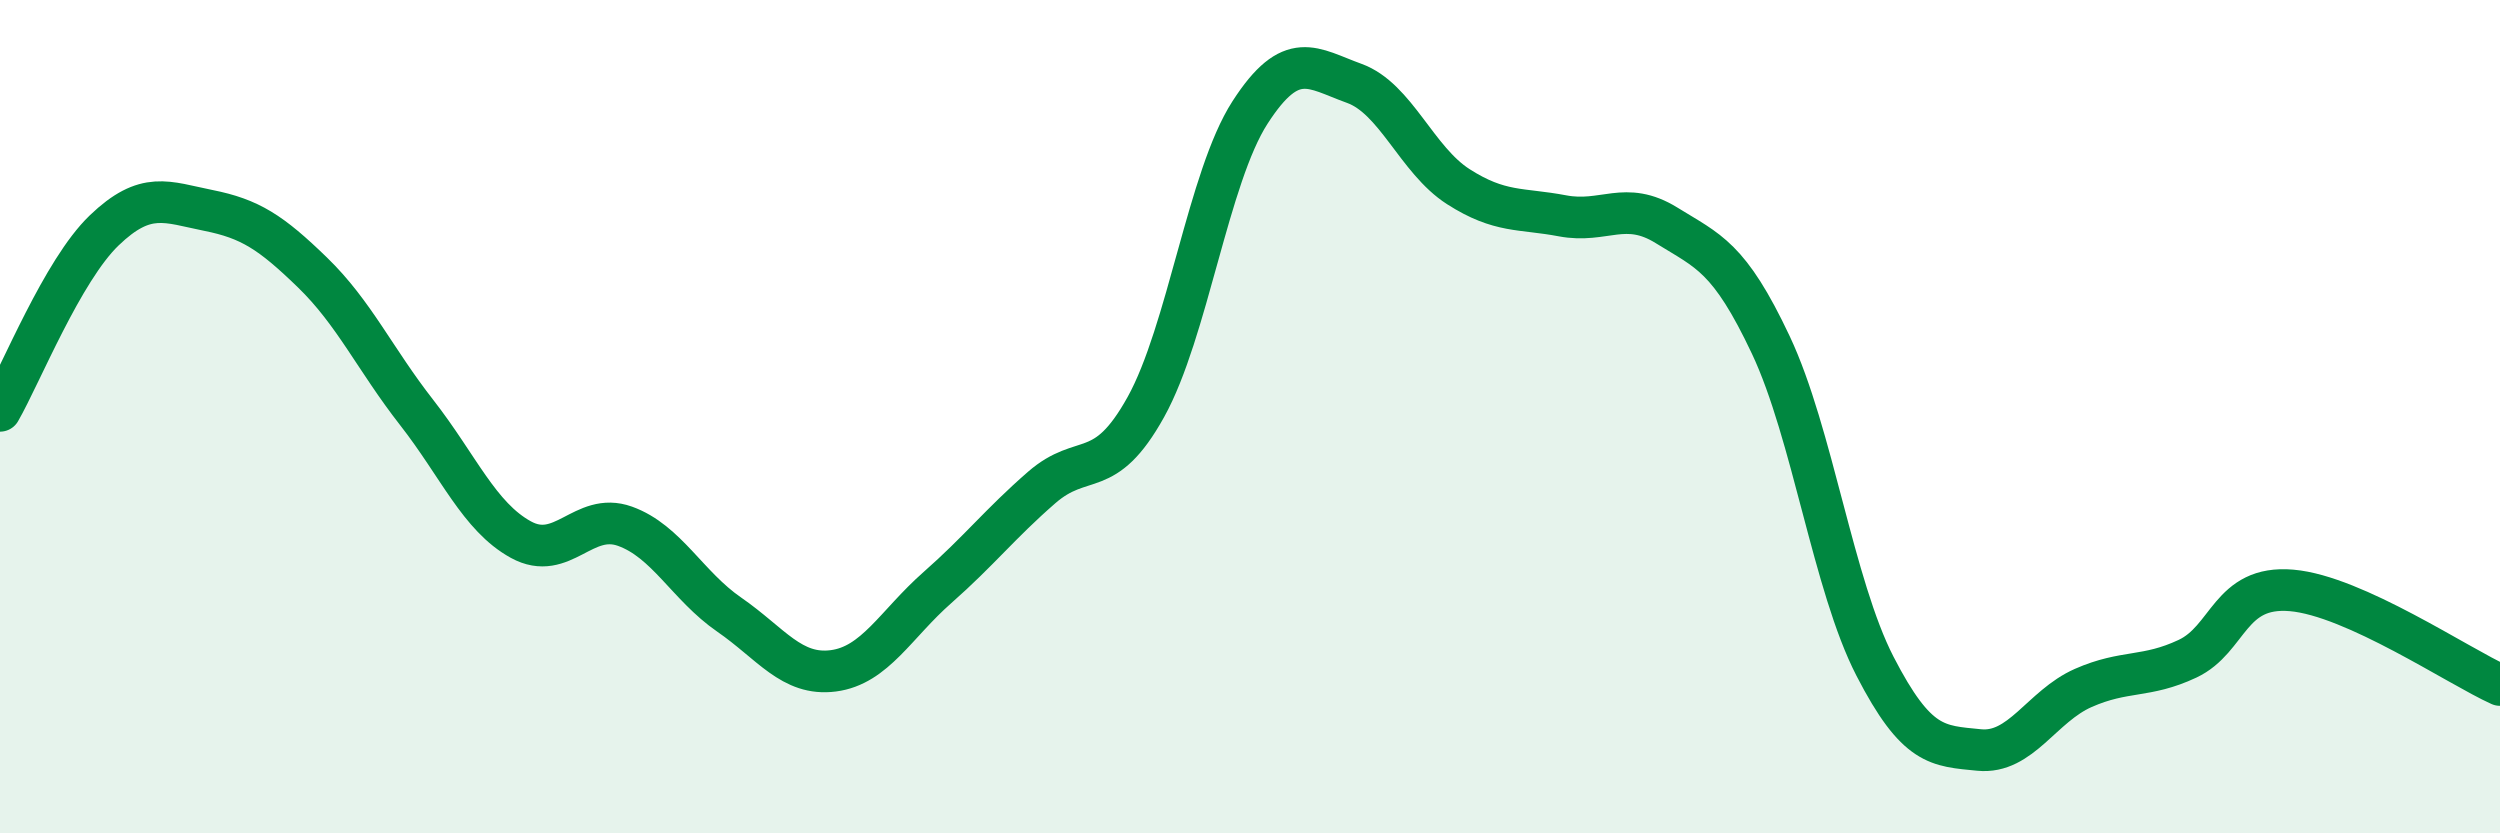
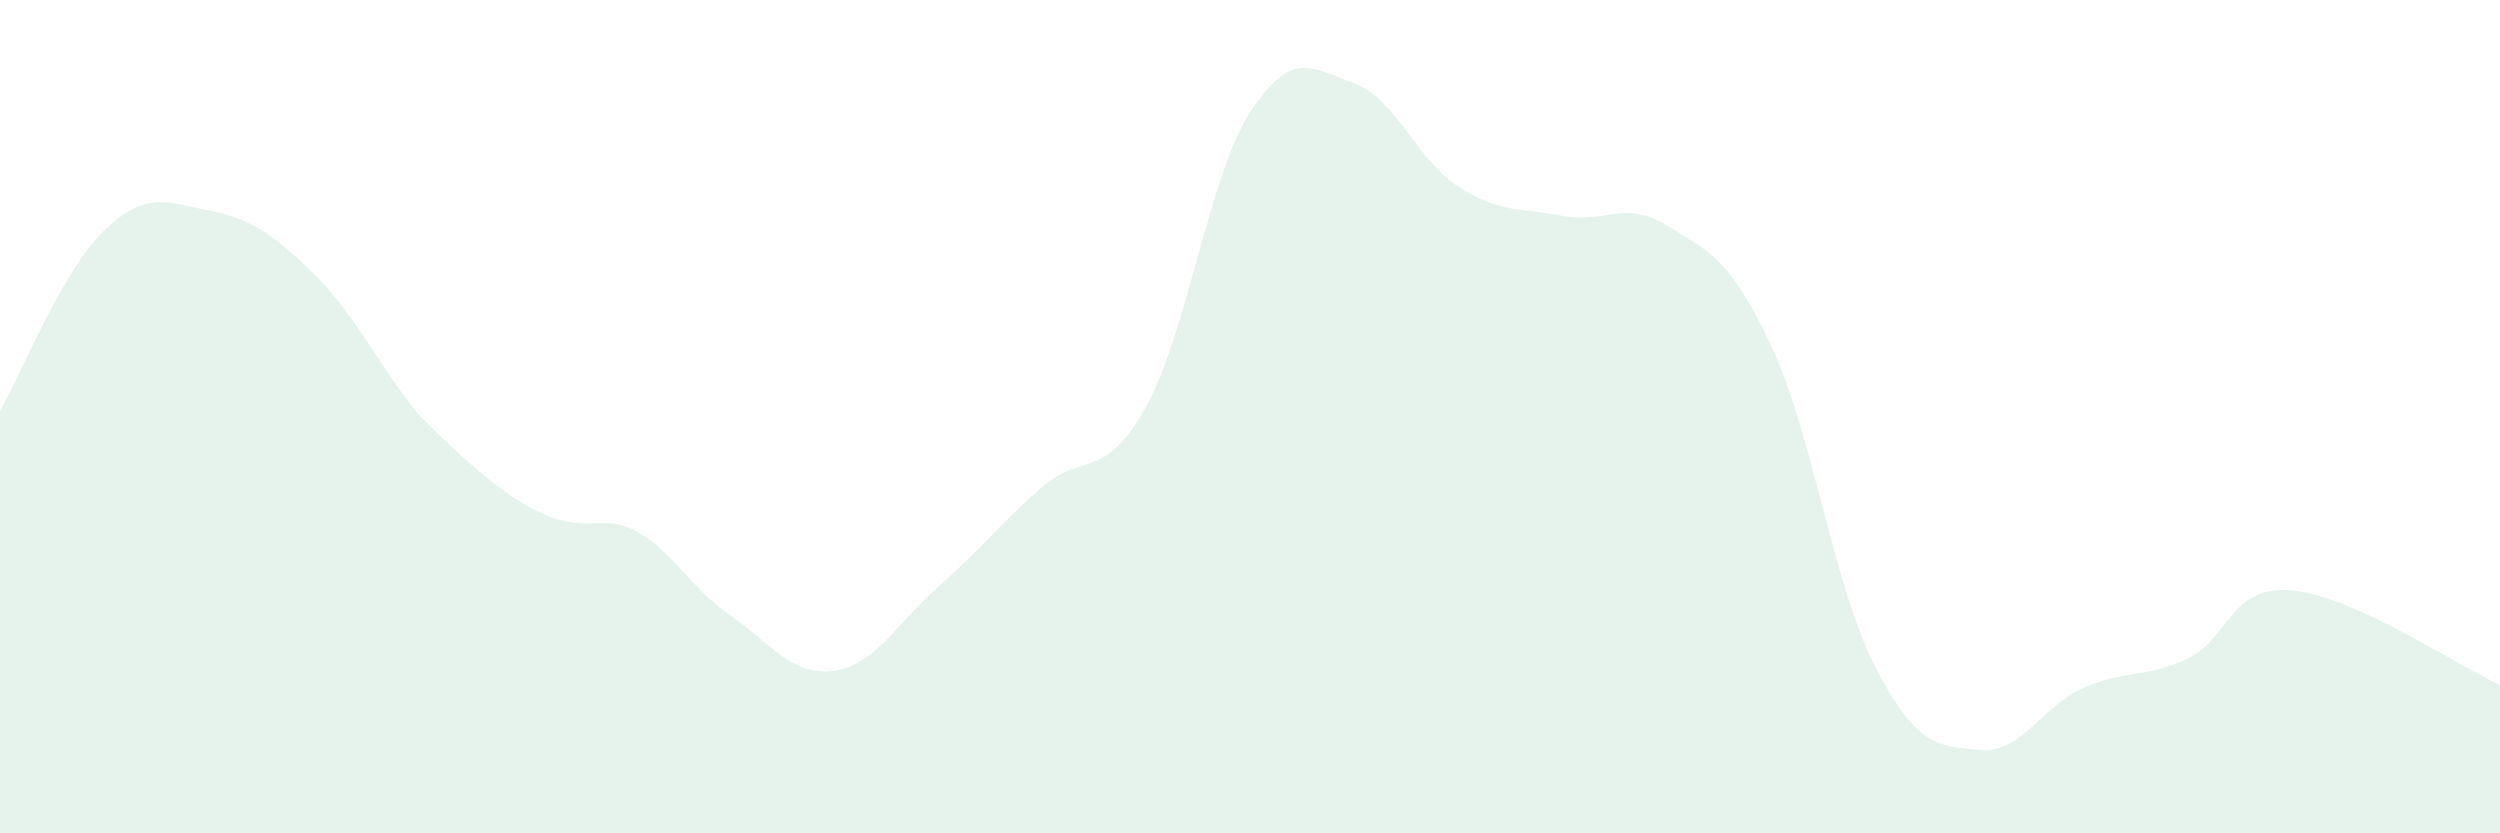
<svg xmlns="http://www.w3.org/2000/svg" width="60" height="20" viewBox="0 0 60 20">
-   <path d="M 0,9.86 C 0.5,8.99 1.5,6.49 2.5,5.53 C 3.5,4.57 4,4.85 5,5.05 C 6,5.25 6.5,5.57 7.5,6.54 C 8.5,7.51 9,8.62 10,9.9 C 11,11.18 11.5,12.4 12.5,12.95 C 13.5,13.5 14,12.27 15,12.63 C 16,12.99 16.5,14.06 17.5,14.75 C 18.5,15.44 19,16.23 20,16.1 C 21,15.97 21.5,14.98 22.5,14.1 C 23.5,13.22 24,12.57 25,11.7 C 26,10.83 26.5,11.57 27.5,9.77 C 28.5,7.97 29,4.25 30,2.7 C 31,1.15 31.5,1.64 32.5,2 C 33.5,2.36 34,3.84 35,4.48 C 36,5.12 36.5,4.99 37.5,5.18 C 38.5,5.37 39,4.79 40,5.41 C 41,6.03 41.5,6.16 42.5,8.28 C 43.5,10.4 44,14.05 45,15.99 C 46,17.93 46.5,17.9 47.5,18 C 48.5,18.1 49,16.95 50,16.51 C 51,16.07 51.5,16.28 52.5,15.81 C 53.5,15.34 53.5,14.04 55,14.17 C 56.5,14.3 59,15.99 60,16.44L60 20L0 20Z" fill="#008740" opacity="0.1" stroke-linecap="round" stroke-linejoin="round" />
-   <path d="M 0,9.86 C 0.5,8.99 1.5,6.49 2.5,5.53 C 3.5,4.57 4,4.85 5,5.05 C 6,5.25 6.5,5.57 7.5,6.54 C 8.5,7.51 9,8.62 10,9.9 C 11,11.18 11.5,12.4 12.5,12.95 C 13.5,13.5 14,12.27 15,12.63 C 16,12.99 16.5,14.06 17.5,14.75 C 18.5,15.44 19,16.23 20,16.1 C 21,15.97 21.5,14.98 22.5,14.1 C 23.5,13.22 24,12.57 25,11.7 C 26,10.83 26.5,11.57 27.5,9.77 C 28.5,7.97 29,4.25 30,2.7 C 31,1.15 31.5,1.64 32.5,2 C 33.5,2.36 34,3.84 35,4.48 C 36,5.12 36.5,4.99 37.5,5.18 C 38.5,5.37 39,4.79 40,5.41 C 41,6.03 41.5,6.16 42.5,8.28 C 43.5,10.4 44,14.05 45,15.99 C 46,17.93 46.5,17.9 47.5,18 C 48.5,18.1 49,16.95 50,16.51 C 51,16.07 51.5,16.28 52.5,15.81 C 53.5,15.34 53.5,14.04 55,14.17 C 56.5,14.3 59,15.99 60,16.44" stroke="#008740" stroke-width="1" fill="none" stroke-linecap="round" stroke-linejoin="round" />
+   <path d="M 0,9.86 C 0.5,8.99 1.5,6.49 2.5,5.53 C 3.5,4.57 4,4.85 5,5.05 C 6,5.25 6.5,5.57 7.5,6.54 C 8.5,7.51 9,8.62 10,9.9 C 13.5,13.5 14,12.27 15,12.63 C 16,12.99 16.5,14.06 17.5,14.75 C 18.5,15.44 19,16.23 20,16.1 C 21,15.97 21.5,14.98 22.5,14.1 C 23.5,13.22 24,12.57 25,11.7 C 26,10.83 26.5,11.57 27.5,9.77 C 28.5,7.97 29,4.25 30,2.7 C 31,1.15 31.5,1.64 32.5,2 C 33.5,2.36 34,3.84 35,4.48 C 36,5.12 36.5,4.99 37.5,5.18 C 38.5,5.37 39,4.79 40,5.41 C 41,6.03 41.5,6.16 42.5,8.28 C 43.5,10.4 44,14.05 45,15.99 C 46,17.93 46.5,17.9 47.5,18 C 48.5,18.1 49,16.95 50,16.51 C 51,16.07 51.5,16.28 52.5,15.81 C 53.5,15.34 53.5,14.04 55,14.17 C 56.5,14.3 59,15.99 60,16.44L60 20L0 20Z" fill="#008740" opacity="0.1" stroke-linecap="round" stroke-linejoin="round" />
</svg>